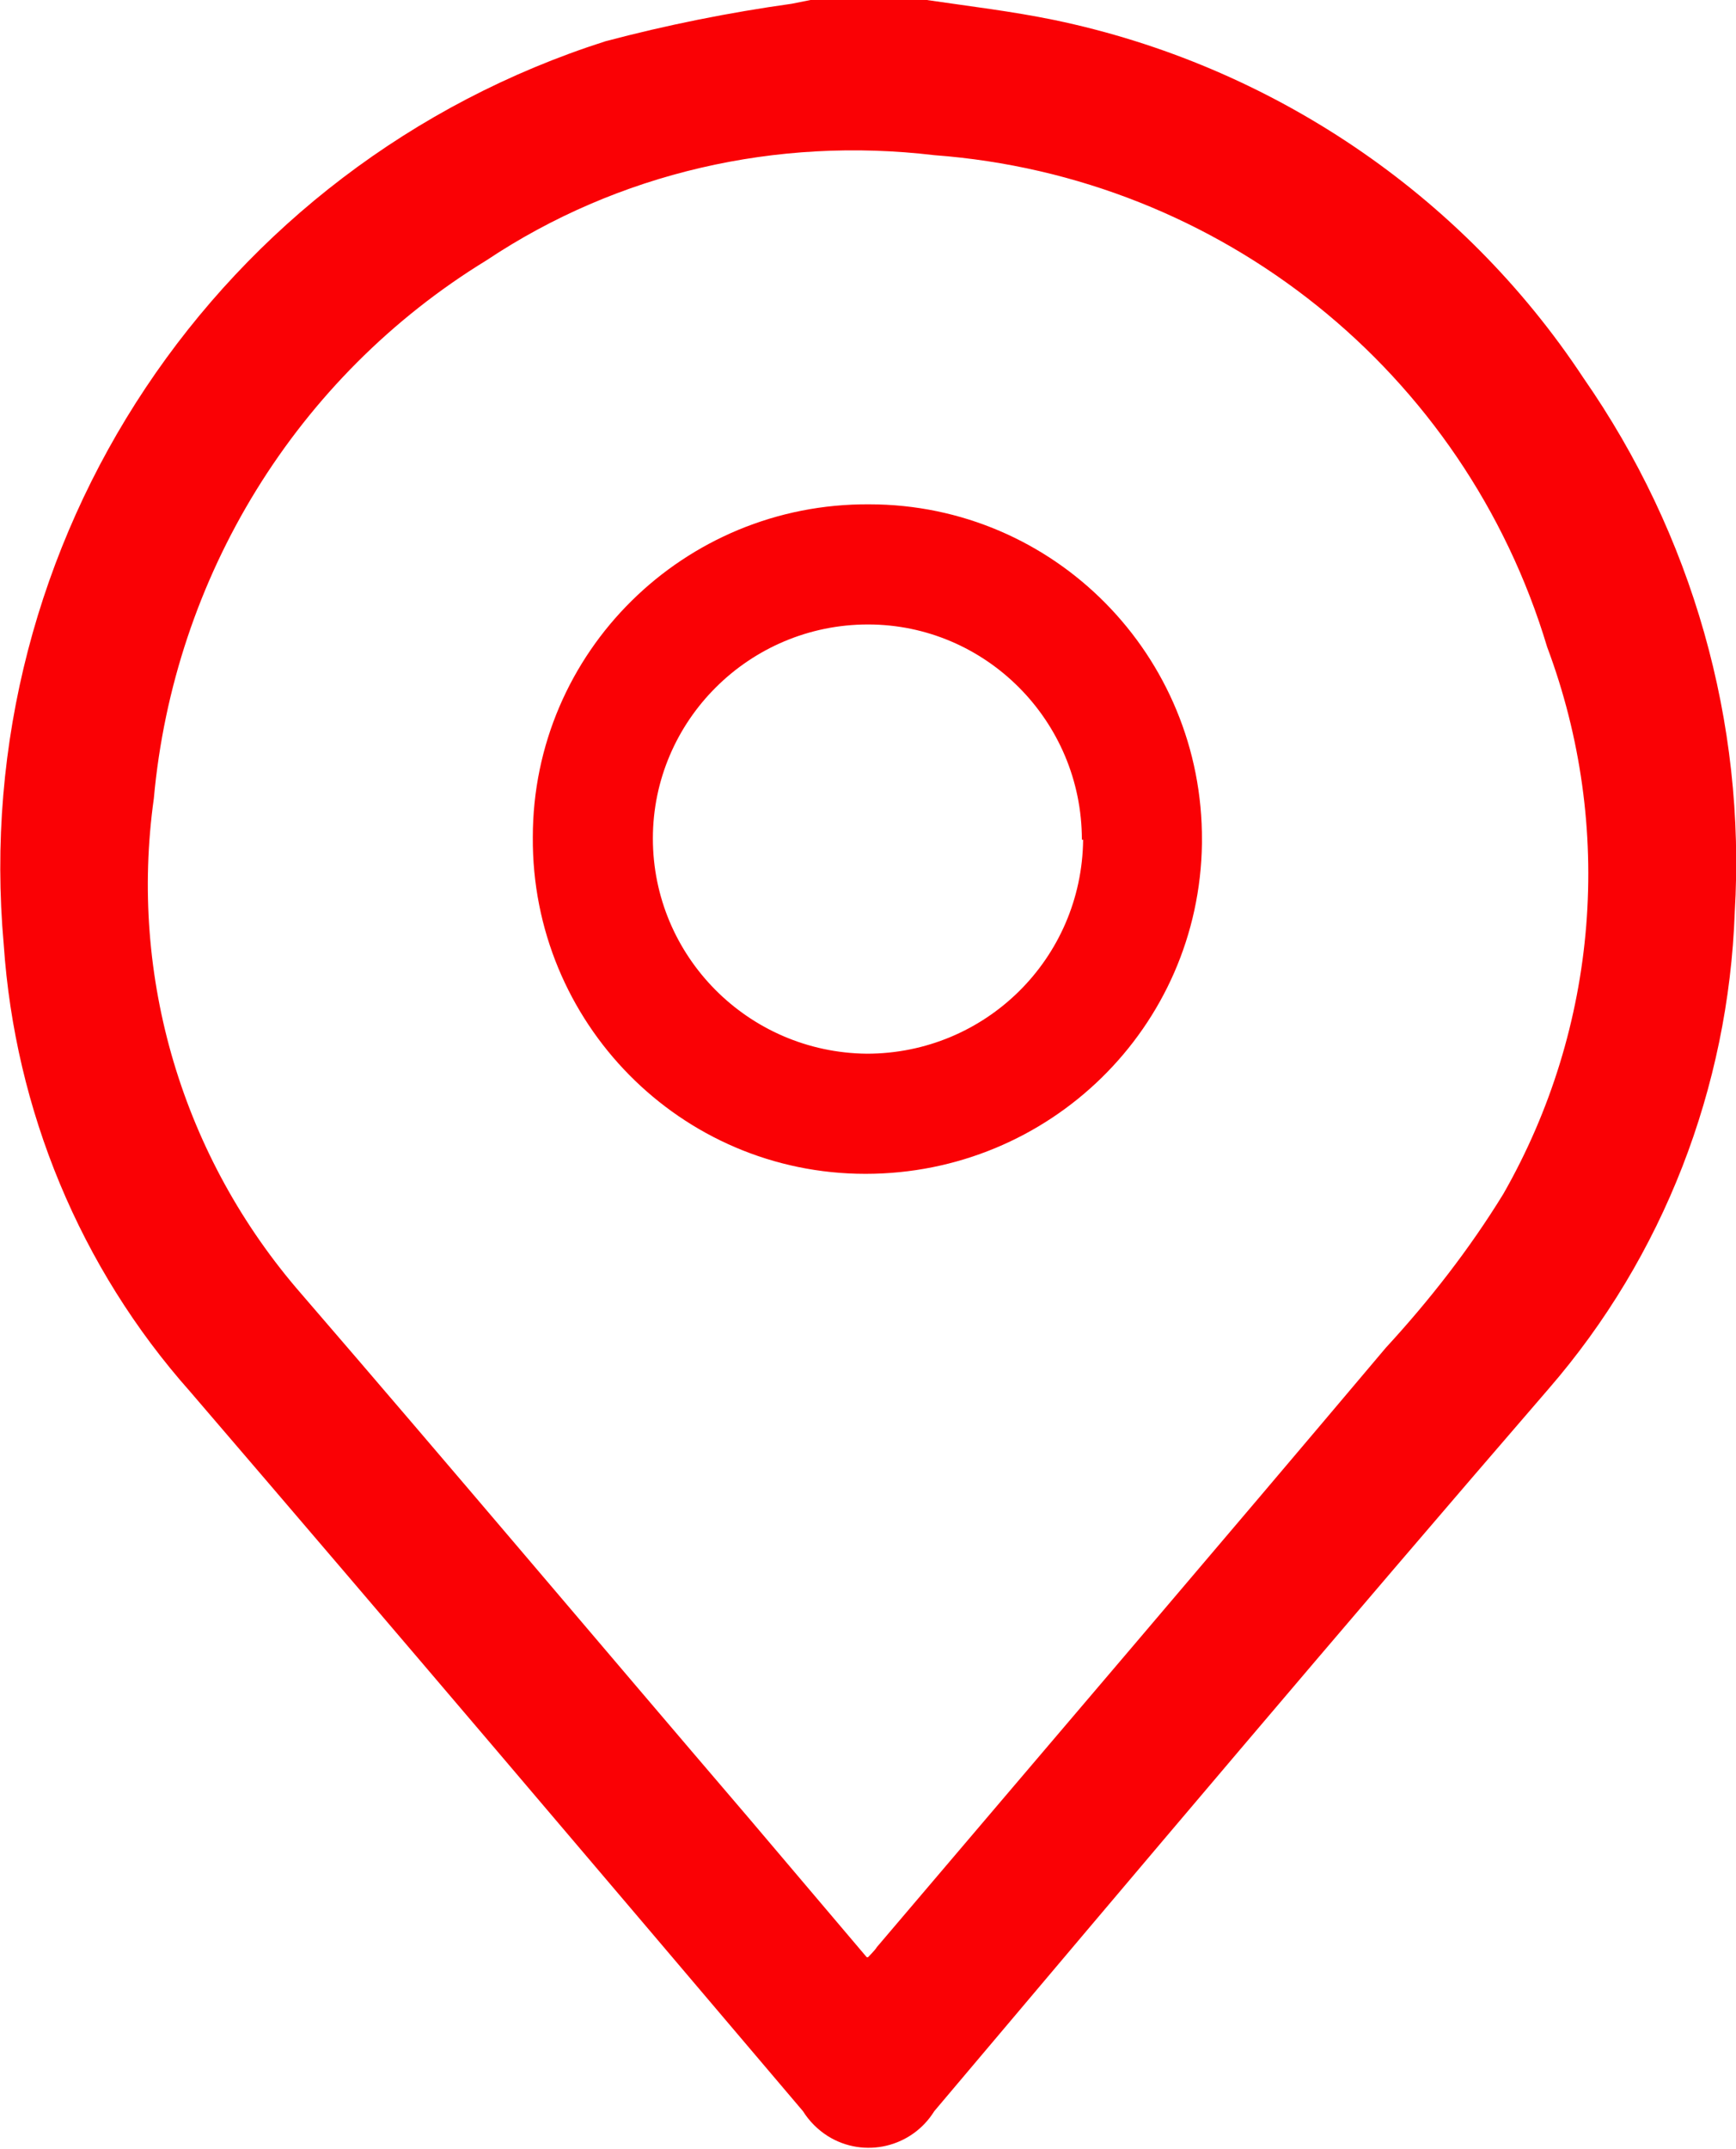
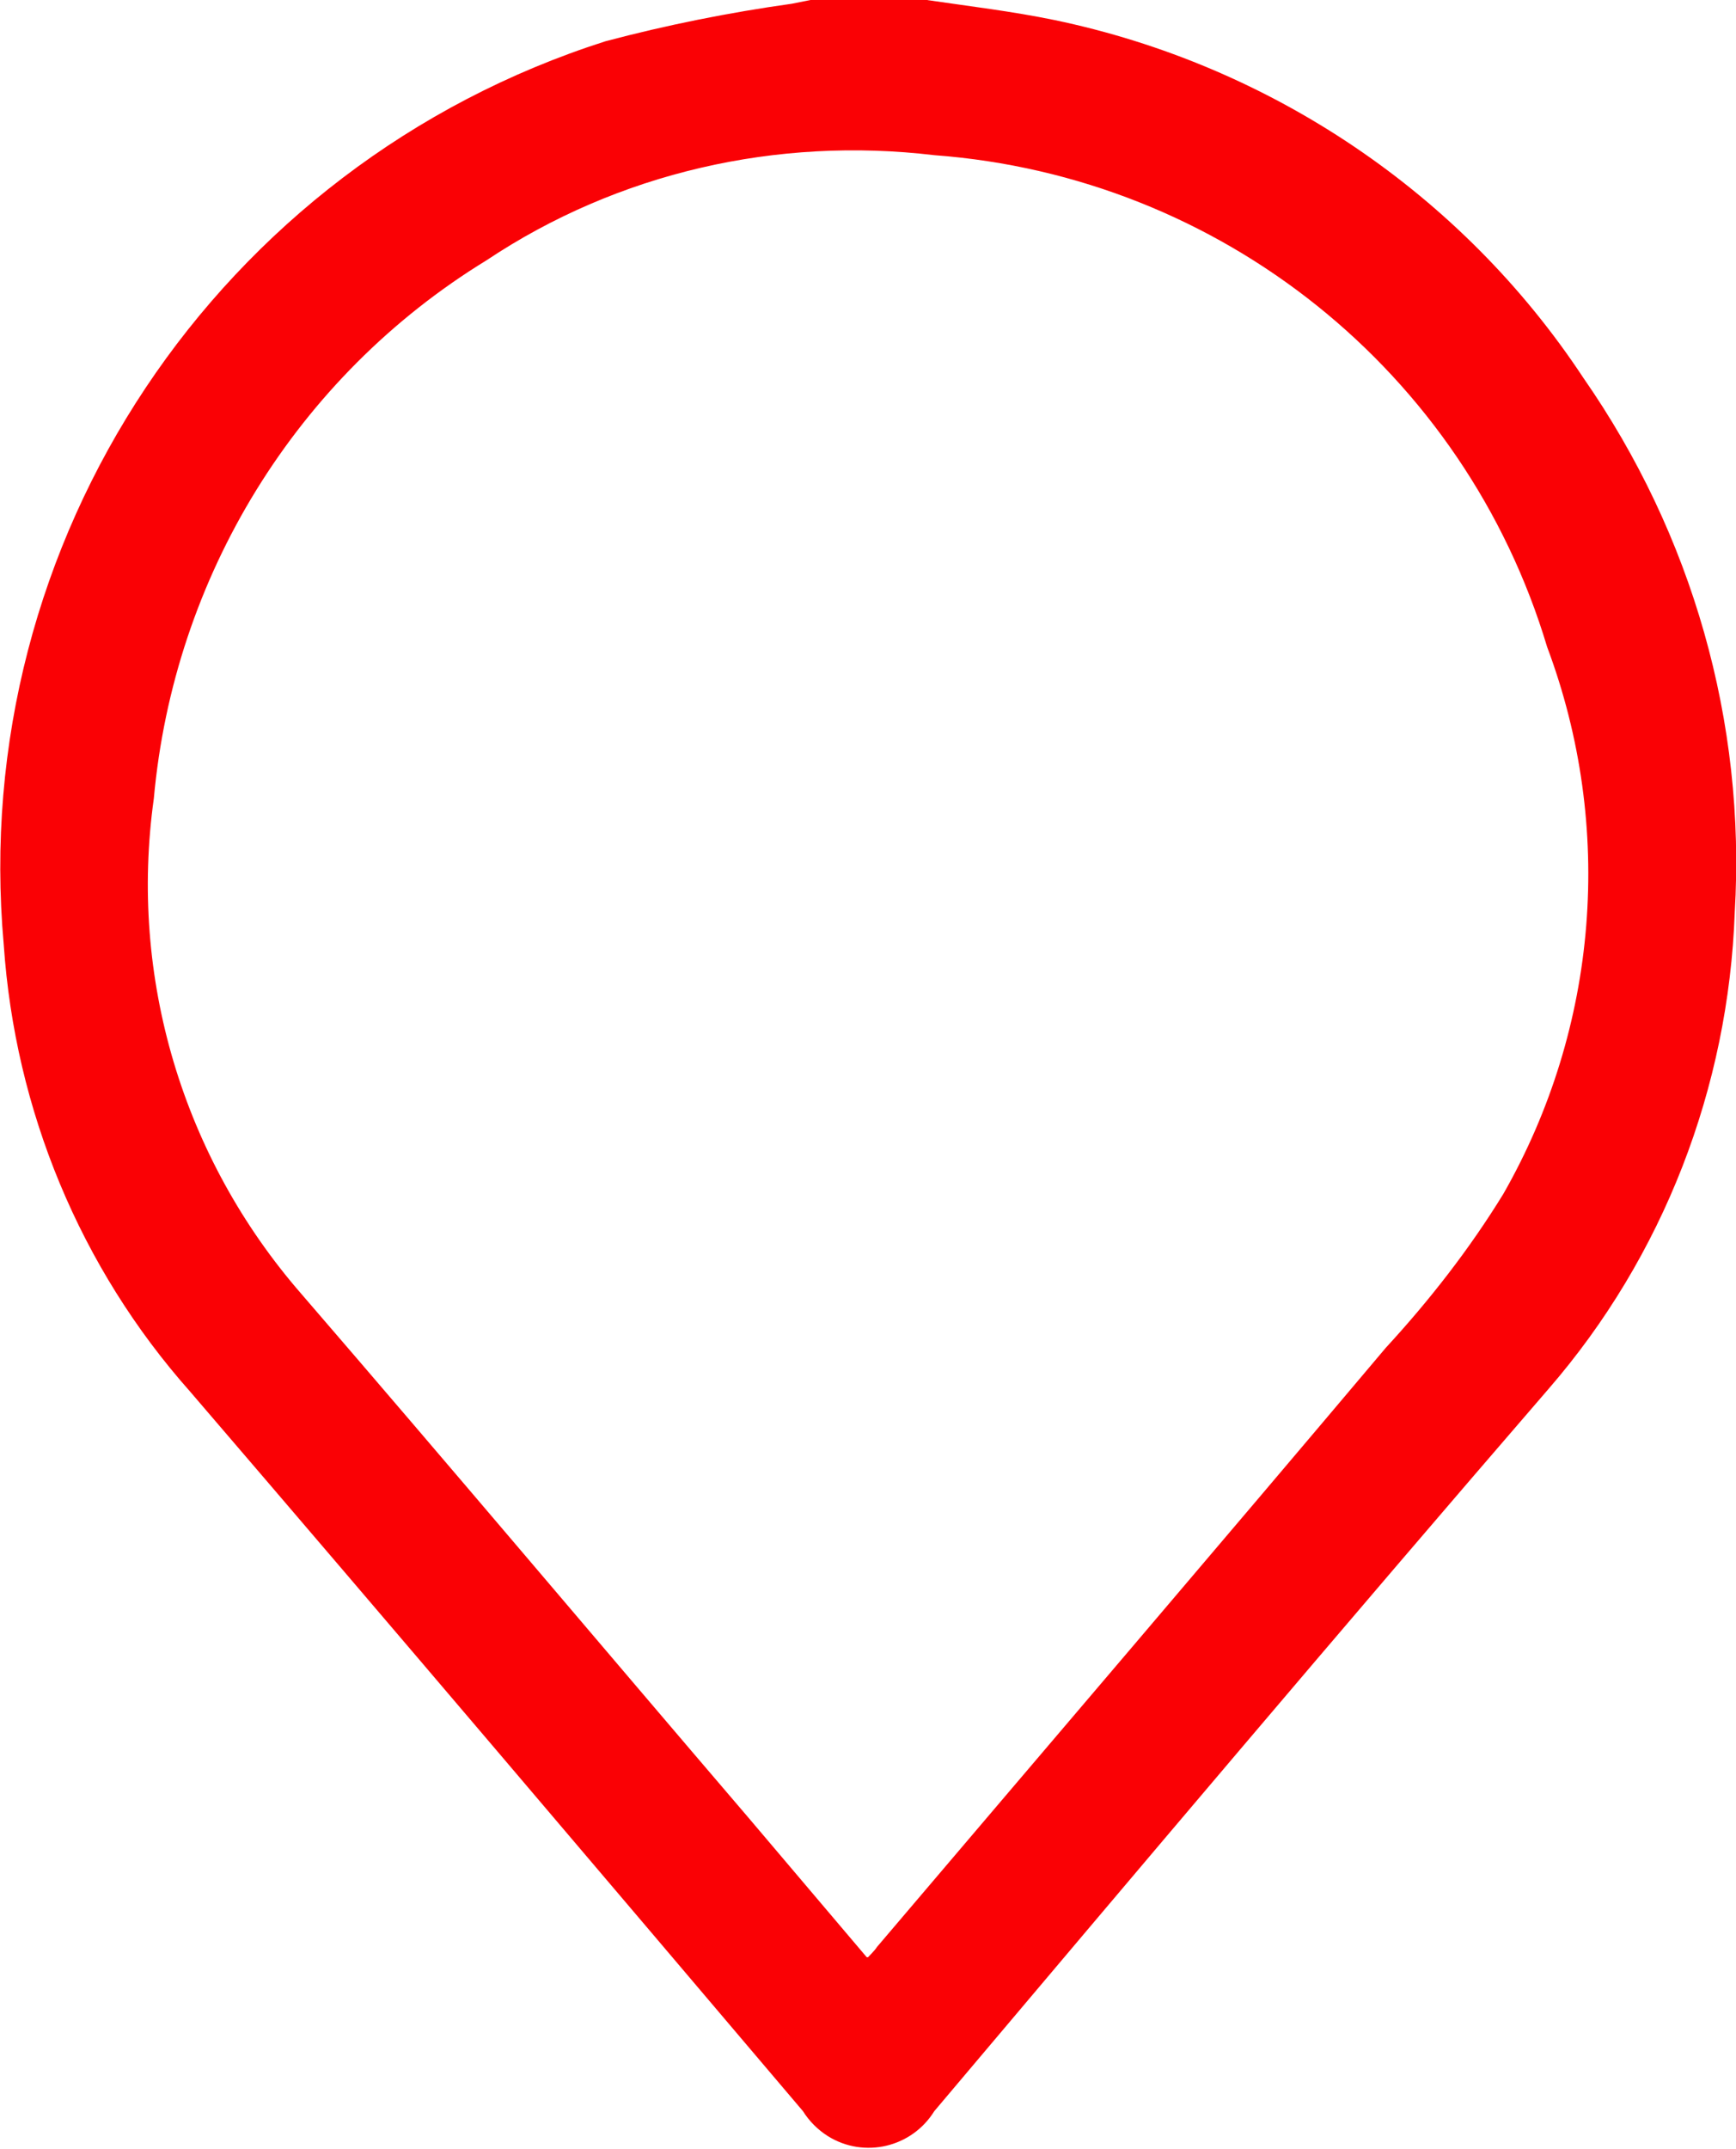
<svg xmlns="http://www.w3.org/2000/svg" id="Capa_2" data-name="Capa 2" viewBox="0 0 13.88 17.17">
  <defs>
    <style>
      .cls-1 {
        fill: #fa0105;
      }
    </style>
  </defs>
  <g id="Capa_1-2" data-name="Capa 1">
    <g id="Grupo_1364" data-name="Grupo 1364">
      <path id="Trazado_7287" data-name="Trazado 7287" class="cls-1" d="m7.41,0c.34.05.68.09,1.02.16,1.73.36,3.26,1.39,4.23,2.86.87,1.25,1.3,2.75,1.21,4.27-.05,1.4-.57,2.75-1.49,3.81-1.65,1.91-3.28,3.84-4.91,5.77-.18.29-.56.38-.85.2-.08-.05-.15-.12-.2-.2-1.63-1.92-3.26-3.84-4.9-5.75C.64,10.13.12,8.87.03,7.55-.26,4.32,1.74,1.32,4.84.33c.49-.13.99-.23,1.49-.3l.15-.03h.94Zm-.47,15.64s.06-.06.07-.08c1.36-1.6,2.72-3.19,4.07-4.79.35-.38.67-.79.94-1.23.76-1.33.89-2.93.35-4.37-.66-2.2-2.61-3.76-4.9-3.93-1.26-.15-2.53.14-3.58.84-1.52.93-2.5,2.53-2.66,4.3-.2,1.43.23,2.87,1.18,3.96,1.2,1.39,2.38,2.79,3.57,4.18l.95,1.12Z" />
-       <path id="Trazado_7288" data-name="Trazado 7288" class="cls-1" d="m6.92,9.38c-1.48,0-2.67-1.21-2.66-2.69,0-1.48,1.21-2.67,2.69-2.66,1.48,0,2.67,1.21,2.66,2.69,0,0,0,.01,0,.02-.02,1.47-1.22,2.64-2.69,2.64Zm1.73-2.67c0-.95-.77-1.72-1.71-1.72-.95,0-1.72.77-1.72,1.71,0,.94.76,1.71,1.71,1.72.95,0,1.72-.76,1.73-1.71h0Z" />
    </g>
  </g>
</svg>